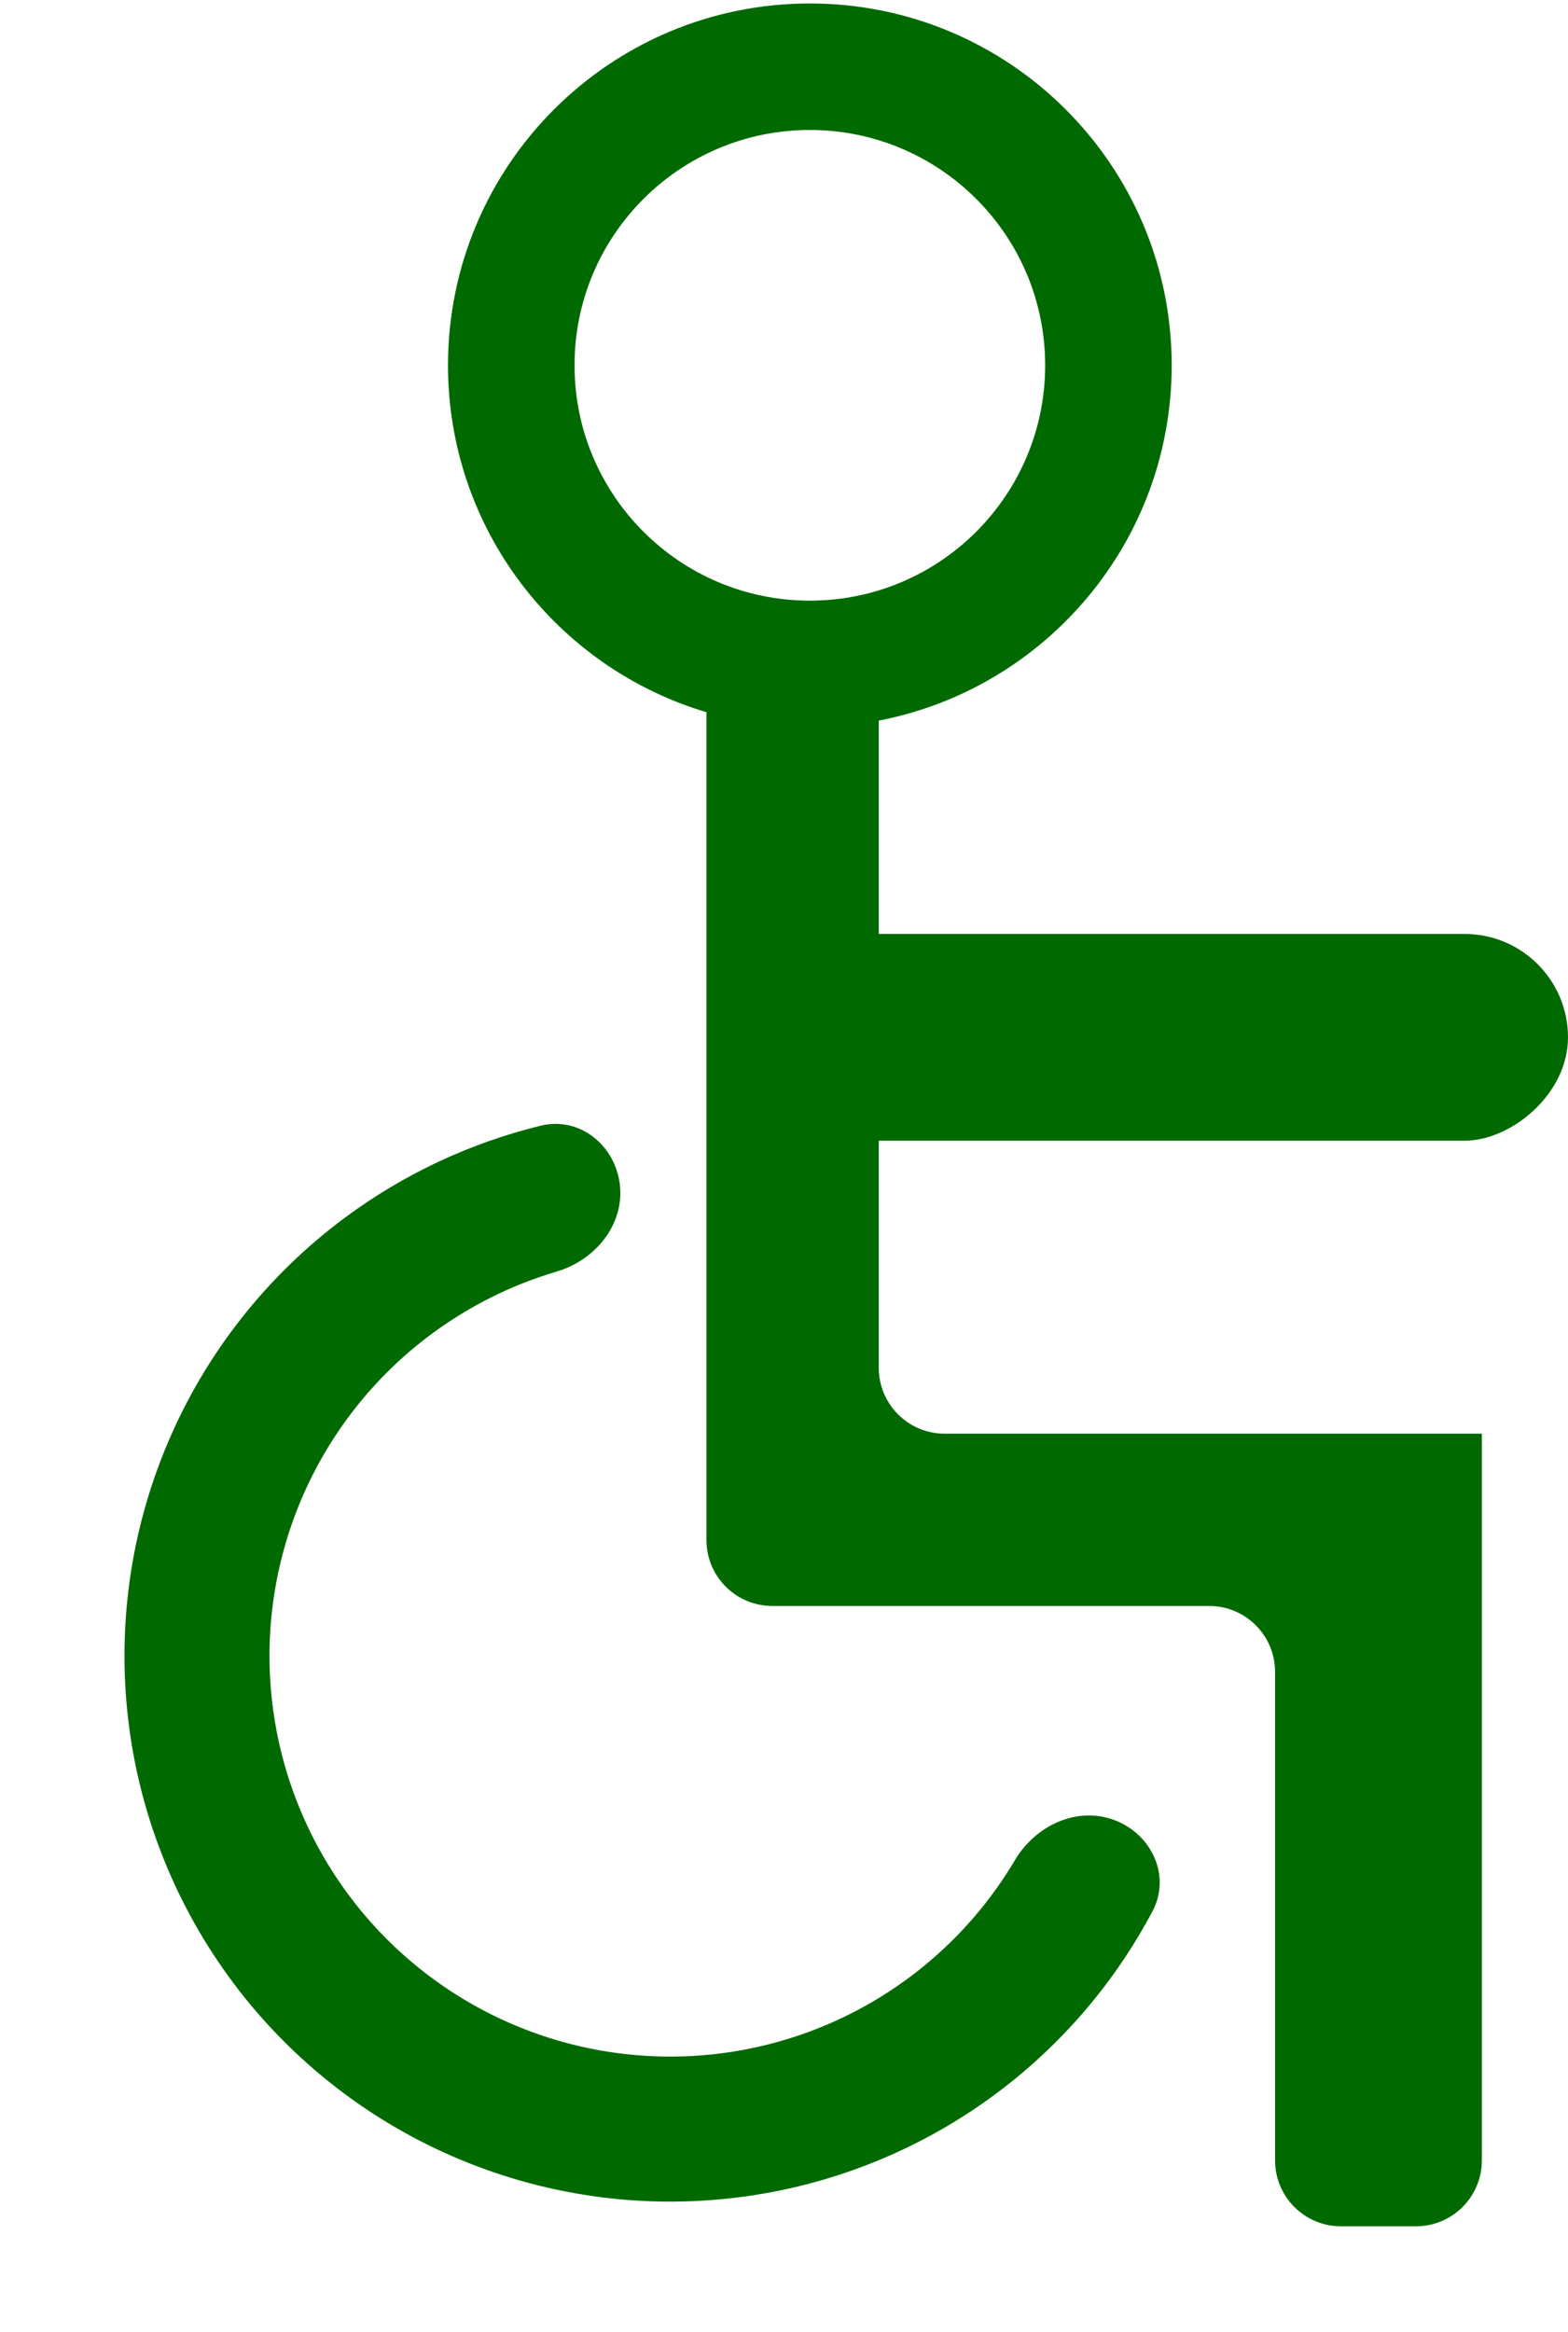
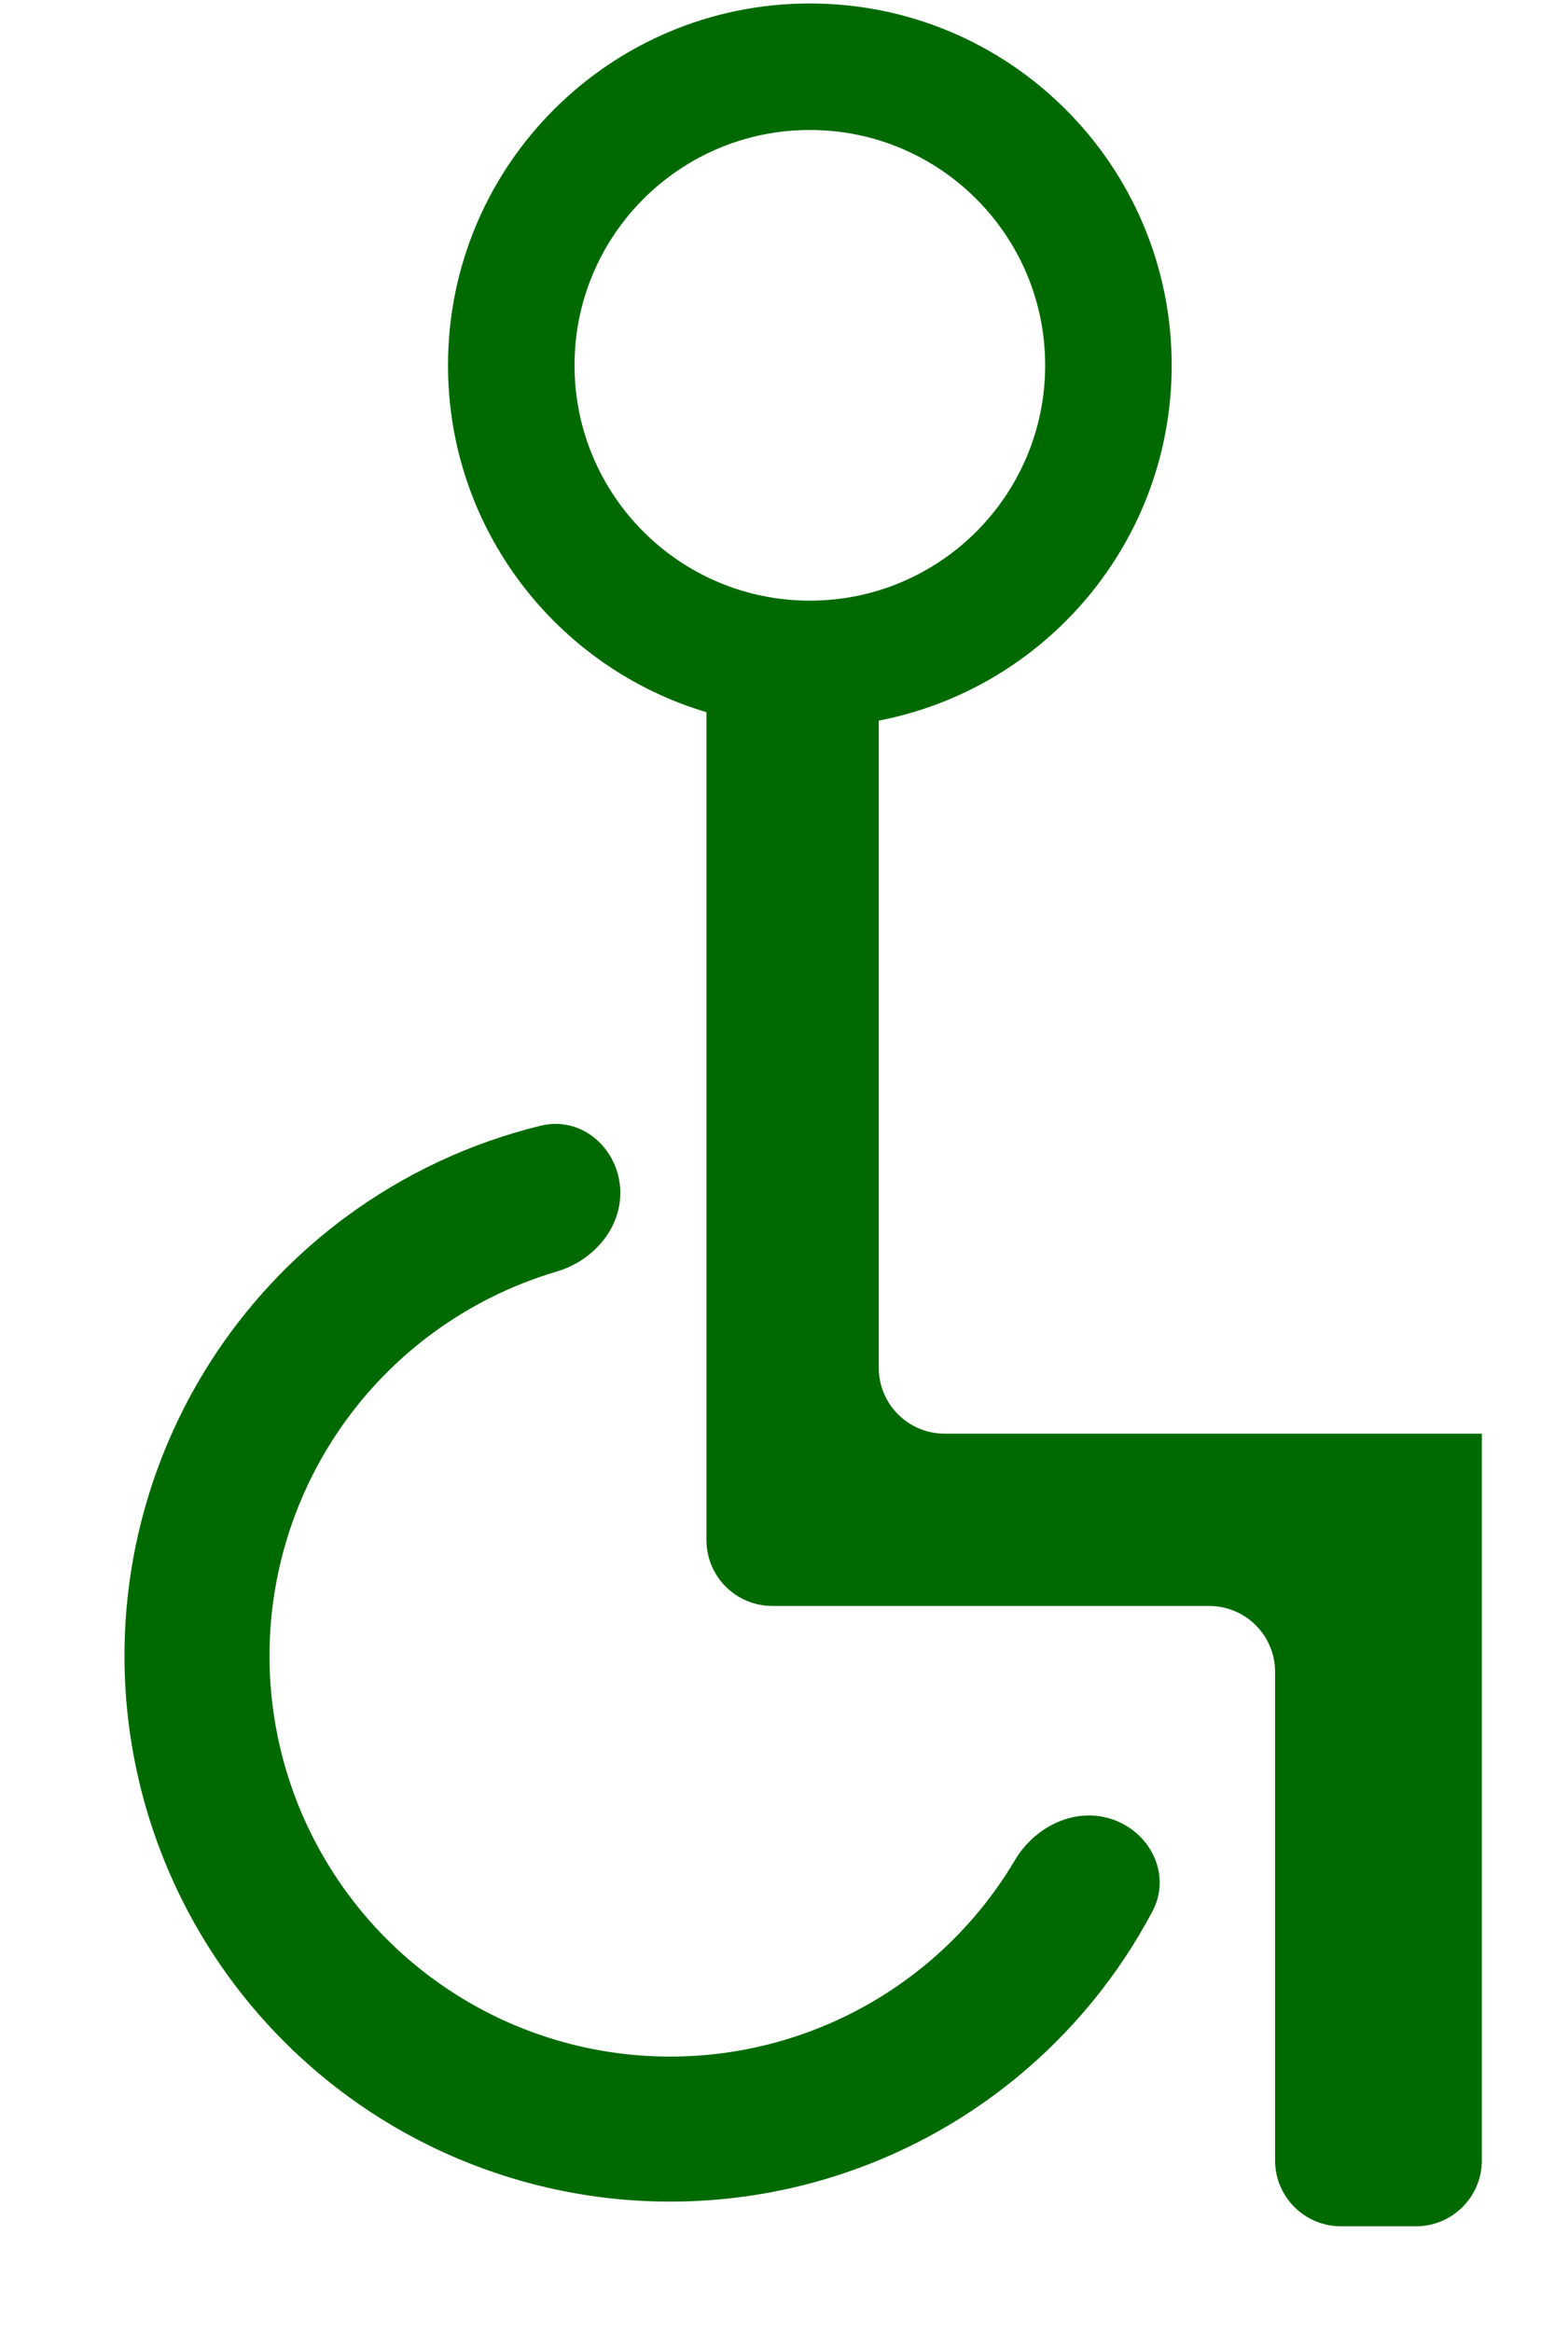
<svg xmlns="http://www.w3.org/2000/svg" width="119" height="177" viewBox="0 0 119 177" fill="none">
  <path d="M84.55 138.117C87.401 139.171 88.889 142.36 87.467 145.046C84.892 149.909 81.364 154.228 77.075 157.733C71.36 162.405 64.501 165.464 57.207 166.594C49.913 167.724 42.449 166.885 35.589 164.163C28.728 161.441 22.719 156.935 18.184 151.111C13.65 145.287 10.754 138.357 9.796 131.039C8.839 123.72 9.854 116.278 12.738 109.484C15.621 102.689 20.268 96.789 26.198 92.393C30.648 89.094 35.699 86.733 41.045 85.428C43.998 84.707 46.724 86.932 47.047 89.954C47.37 92.977 45.157 95.641 42.242 96.502C38.84 97.508 35.626 99.106 32.753 101.236C28.399 104.463 24.988 108.796 22.87 113.784C20.753 118.773 20.007 124.237 20.71 129.611C21.413 134.984 23.54 140.072 26.869 144.348C30.199 148.624 34.611 151.933 39.648 153.932C44.685 155.93 50.166 156.547 55.521 155.717C60.877 154.887 65.913 152.641 70.109 149.211C72.878 146.948 75.215 144.223 77.024 141.171C78.574 138.556 81.699 137.063 84.55 138.117Z" fill="#006A00" />
  <path fill-rule="evenodd" clip-rule="evenodd" d="M66.692 54.688C79.357 52.246 88.923 41.102 88.923 27.724C88.923 12.558 76.628 0.263 61.462 0.263C46.295 0.263 34 12.558 34 27.724C34 40.164 42.272 50.673 53.615 54.049V111.416L53.615 116.878C53.615 119.64 55.854 121.878 58.615 121.878H91.769C94.531 121.878 96.769 124.117 96.769 126.878L96.769 163.955C96.769 166.717 99.008 168.955 101.769 168.955H107.462C110.223 168.955 112.462 166.717 112.462 163.955V121.878V108.802C112.462 108.801 112.461 108.801 112.461 108.801H96.769L96.769 108.801L96.769 108.802H71.692C68.931 108.802 66.692 106.563 66.692 103.802V54.688ZM61.462 45.583C51.598 45.583 43.603 37.587 43.603 27.724C43.603 17.861 51.598 9.865 61.462 9.865C71.325 9.865 79.32 17.861 79.32 27.724C79.32 37.587 71.325 45.583 61.462 45.583Z" fill="#006A00" />
-   <rect x="119" y="70.878" width="15.692" height="61.462" rx="7.846" transform="rotate(90 119 70.878)" fill="#006A00" />
</svg>